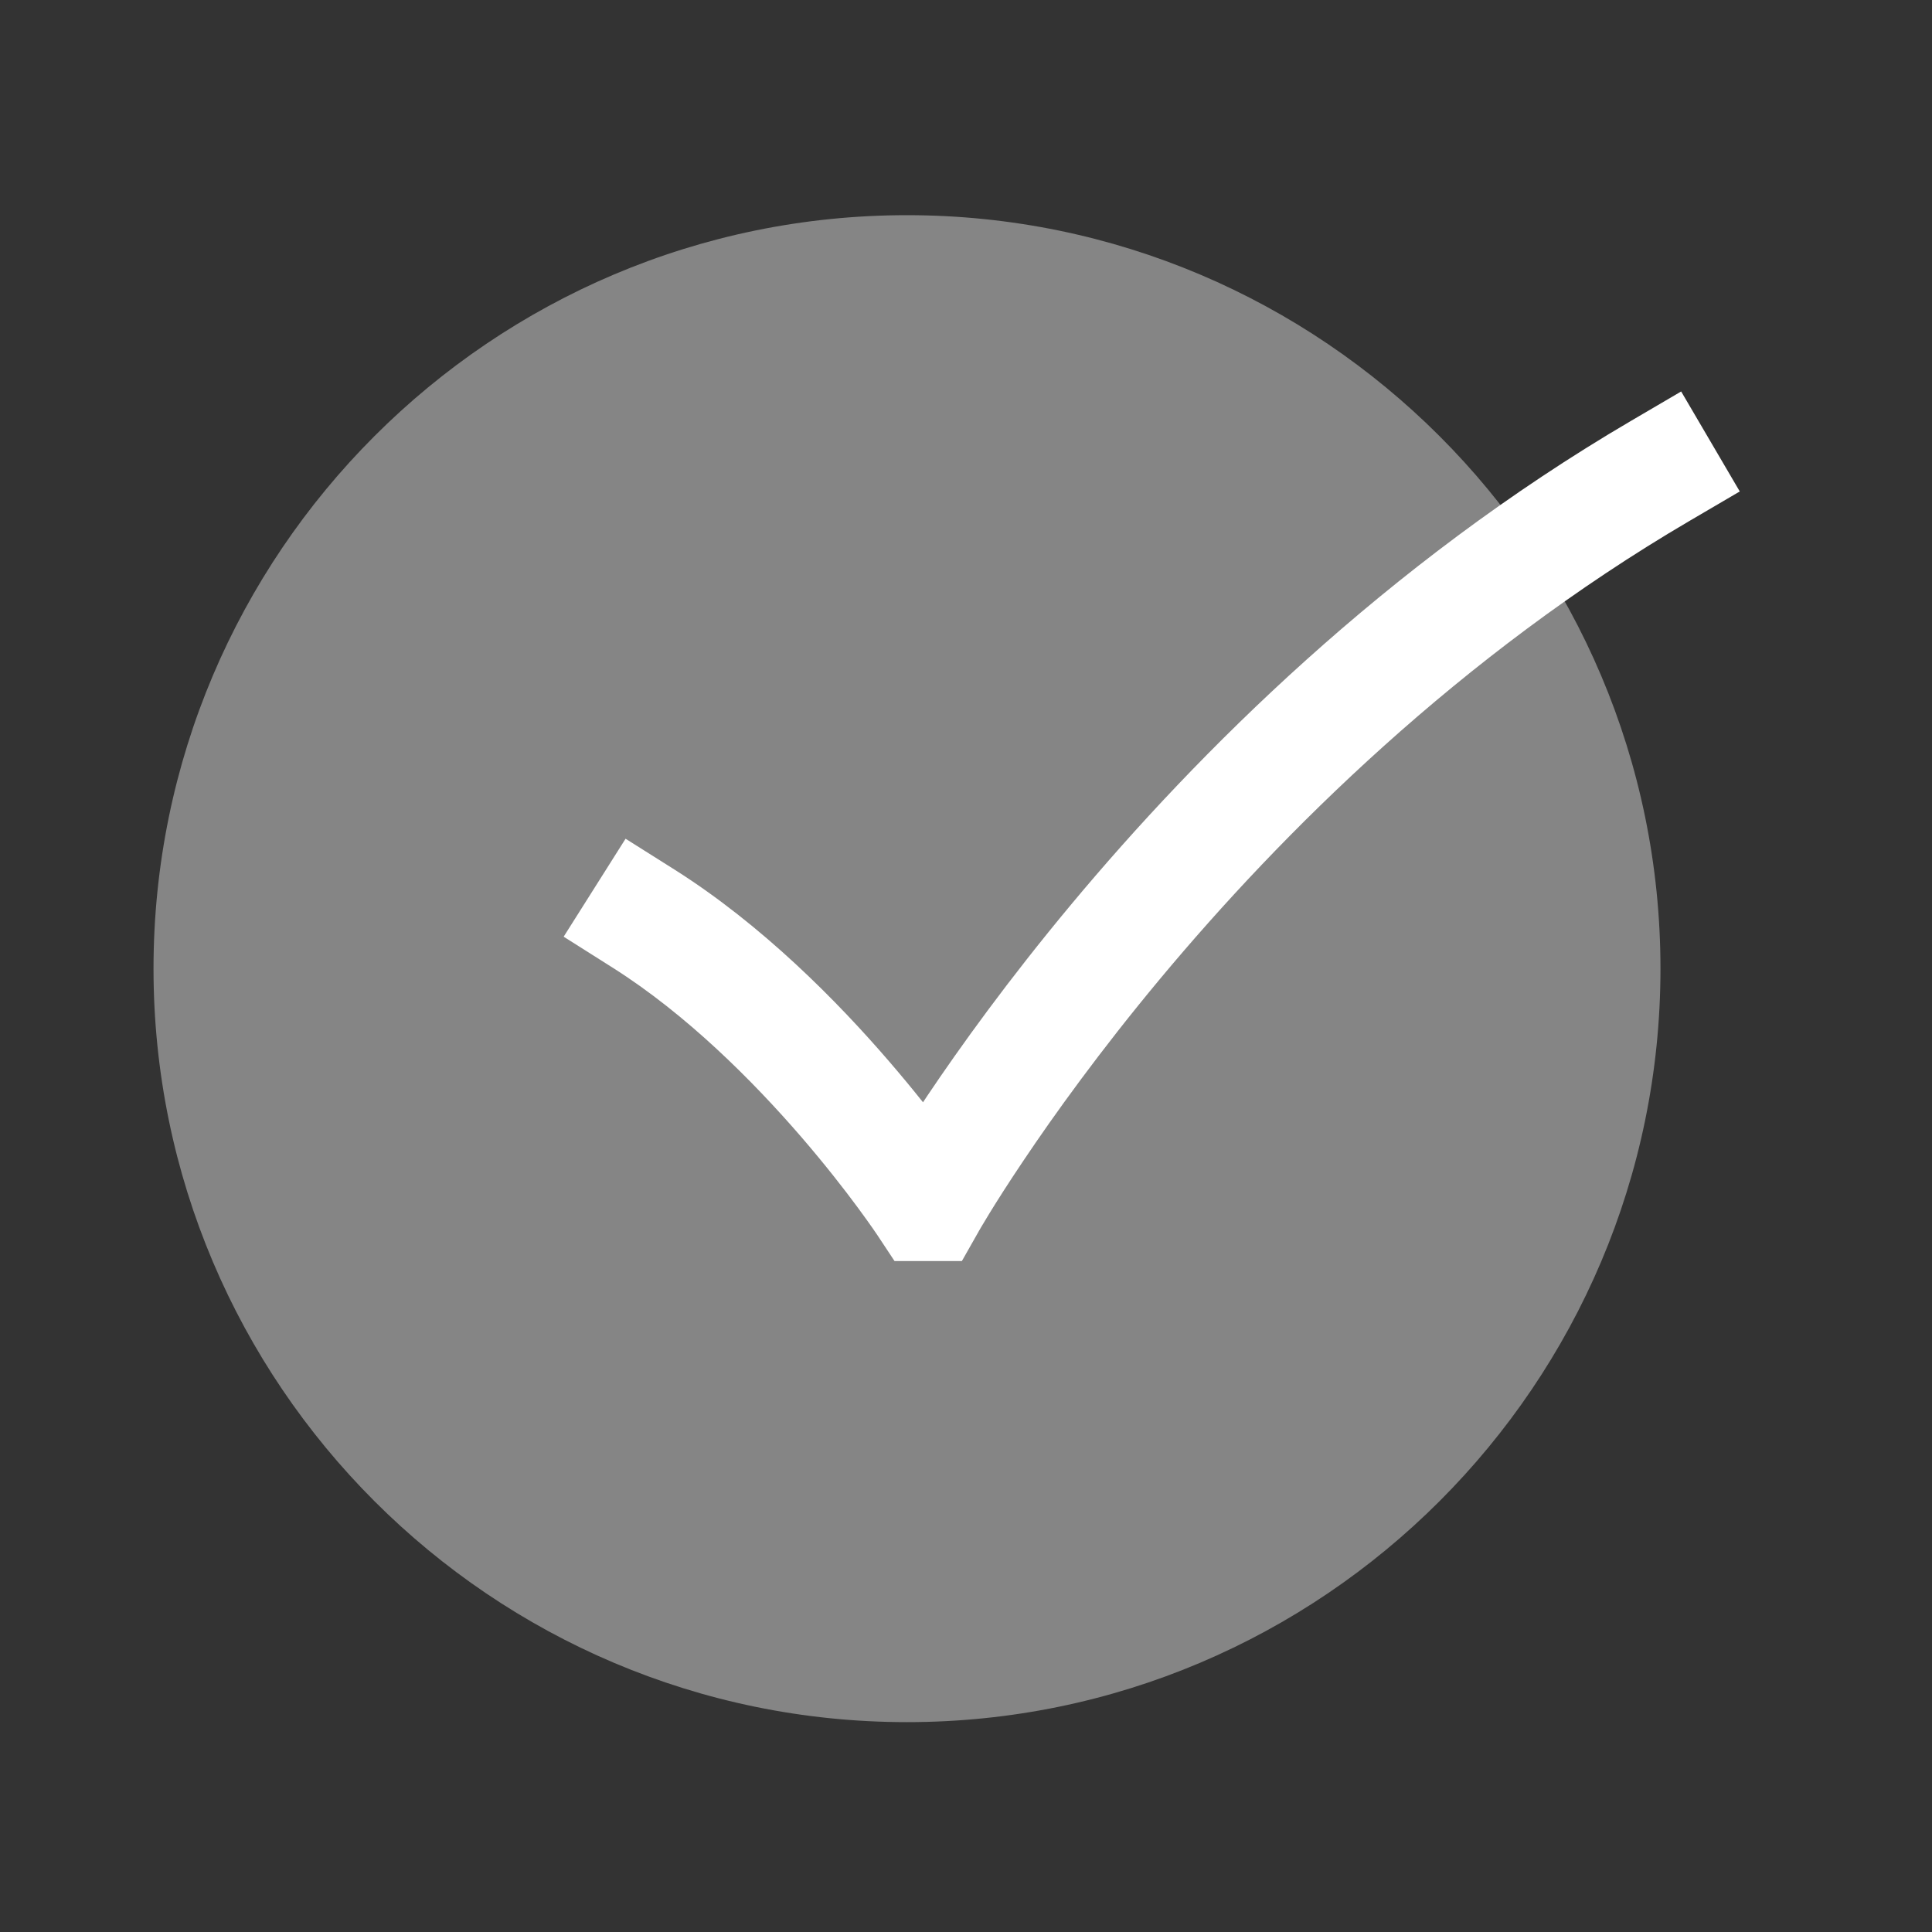
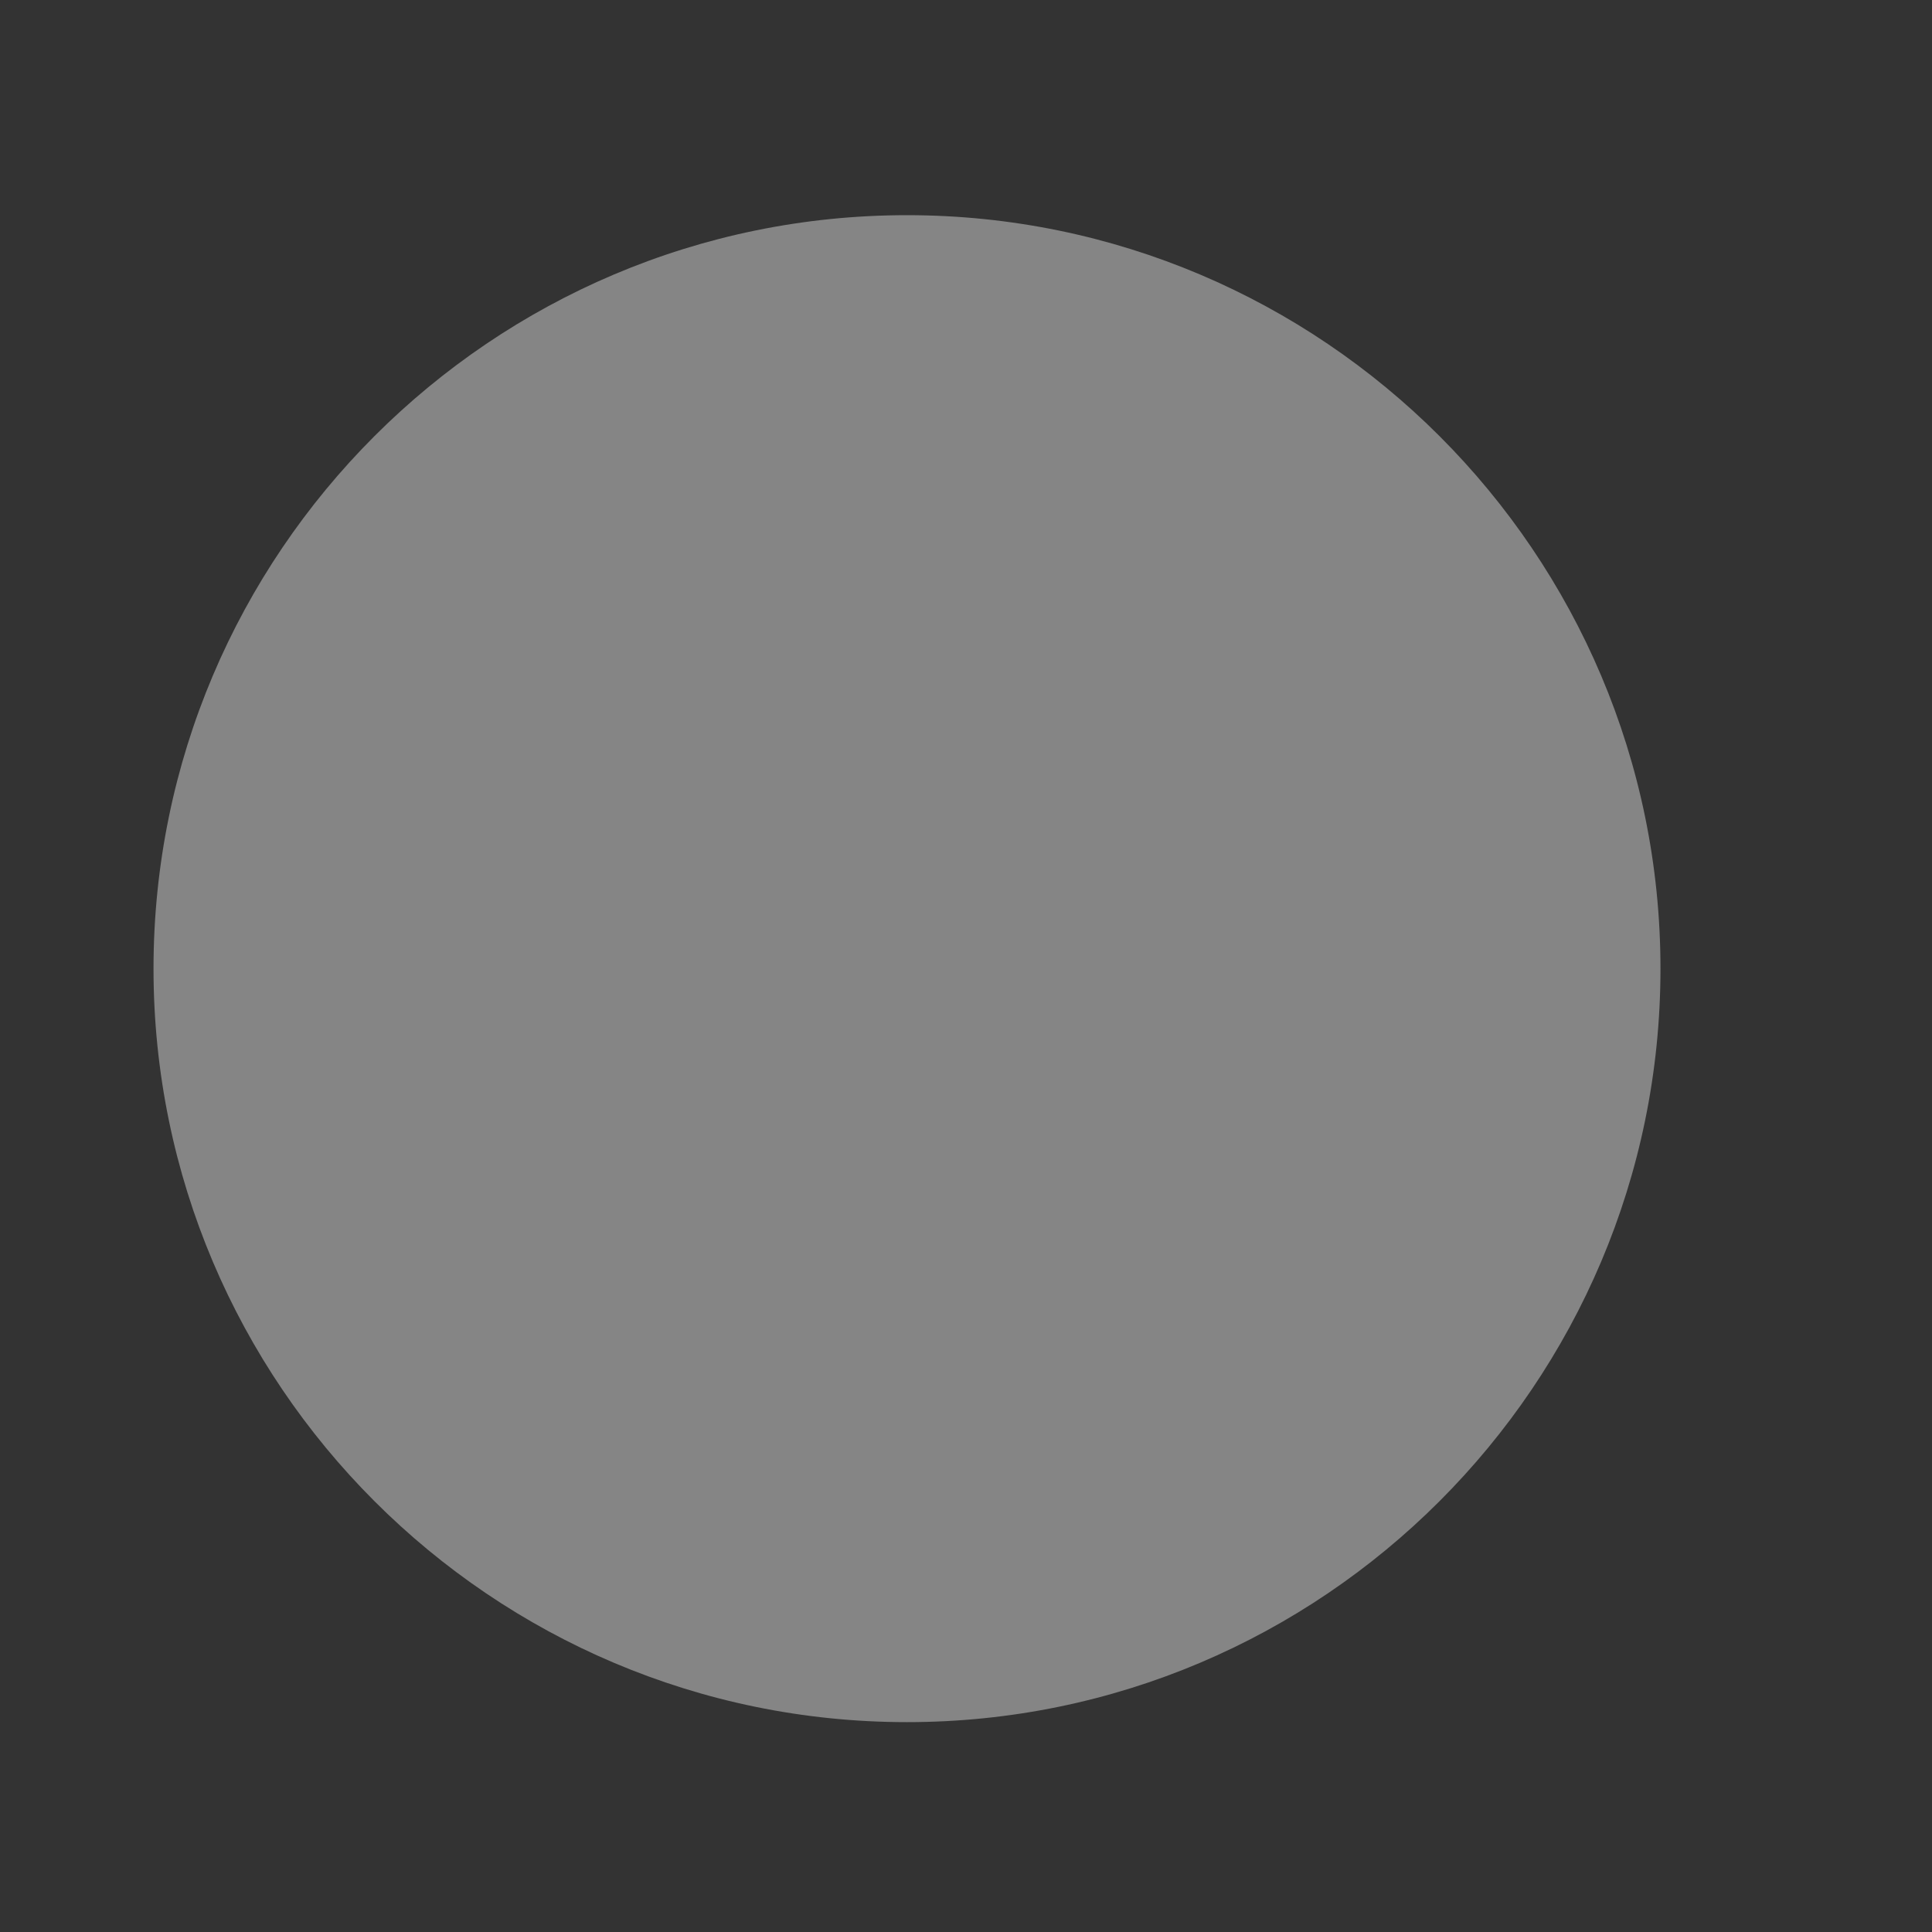
<svg xmlns="http://www.w3.org/2000/svg" width="24" height="24" viewBox="0 0 24 24" fill="none">
  <rect x="0" y="0" width="24" height="24" fill="#333333" stroke="none" />
-   <path opacity="0.4" fill-rule="evenodd" clip-rule="evenodd" d="M11.267 2.673C6.106 2.673 1.907 6.872 1.907 12.033C1.907 17.194 6.106 21.393 11.267 21.393C16.428 21.393 20.627 17.194 20.627 12.033C20.627 6.872 16.428 2.673 11.267 2.673Z" fill="#FFFFFF" />
-   <path fill-rule="evenodd" clip-rule="evenodd" d="M21.612 6.105L20.991 6.469C18.128 8.146 15.915 10.356 14.413 12.157C13.664 13.056 13.096 13.848 12.717 14.413C12.527 14.695 12.385 14.92 12.291 15.073C12.245 15.149 12.21 15.208 12.187 15.246L12.162 15.289L12.157 15.298L12.156 15.3L11.949 15.665H11.112L10.899 15.343L10.897 15.34L10.886 15.324C10.876 15.309 10.861 15.287 10.84 15.257C10.799 15.198 10.736 15.11 10.655 15C10.492 14.779 10.253 14.471 9.954 14.124C9.35 13.425 8.528 12.601 7.611 12.021L7.002 11.636L7.771 10.419L8.38 10.803C9.468 11.491 10.398 12.434 11.044 13.184C11.2 13.365 11.341 13.536 11.466 13.693C11.484 13.665 11.502 13.638 11.521 13.61C11.924 13.01 12.521 12.178 13.307 11.235C14.876 9.353 17.212 7.014 20.263 5.227L20.884 4.863L21.612 6.105Z" fill="#FFFFFF" />
+   <path opacity="0.4" fill-rule="evenodd" clip-rule="evenodd" d="M11.267 2.673C6.106 2.673 1.907 6.872 1.907 12.033C1.907 17.194 6.106 21.393 11.267 21.393C16.428 21.393 20.627 17.194 20.627 12.033C20.627 6.872 16.428 2.673 11.267 2.673" fill="#FFFFFF" />
</svg>